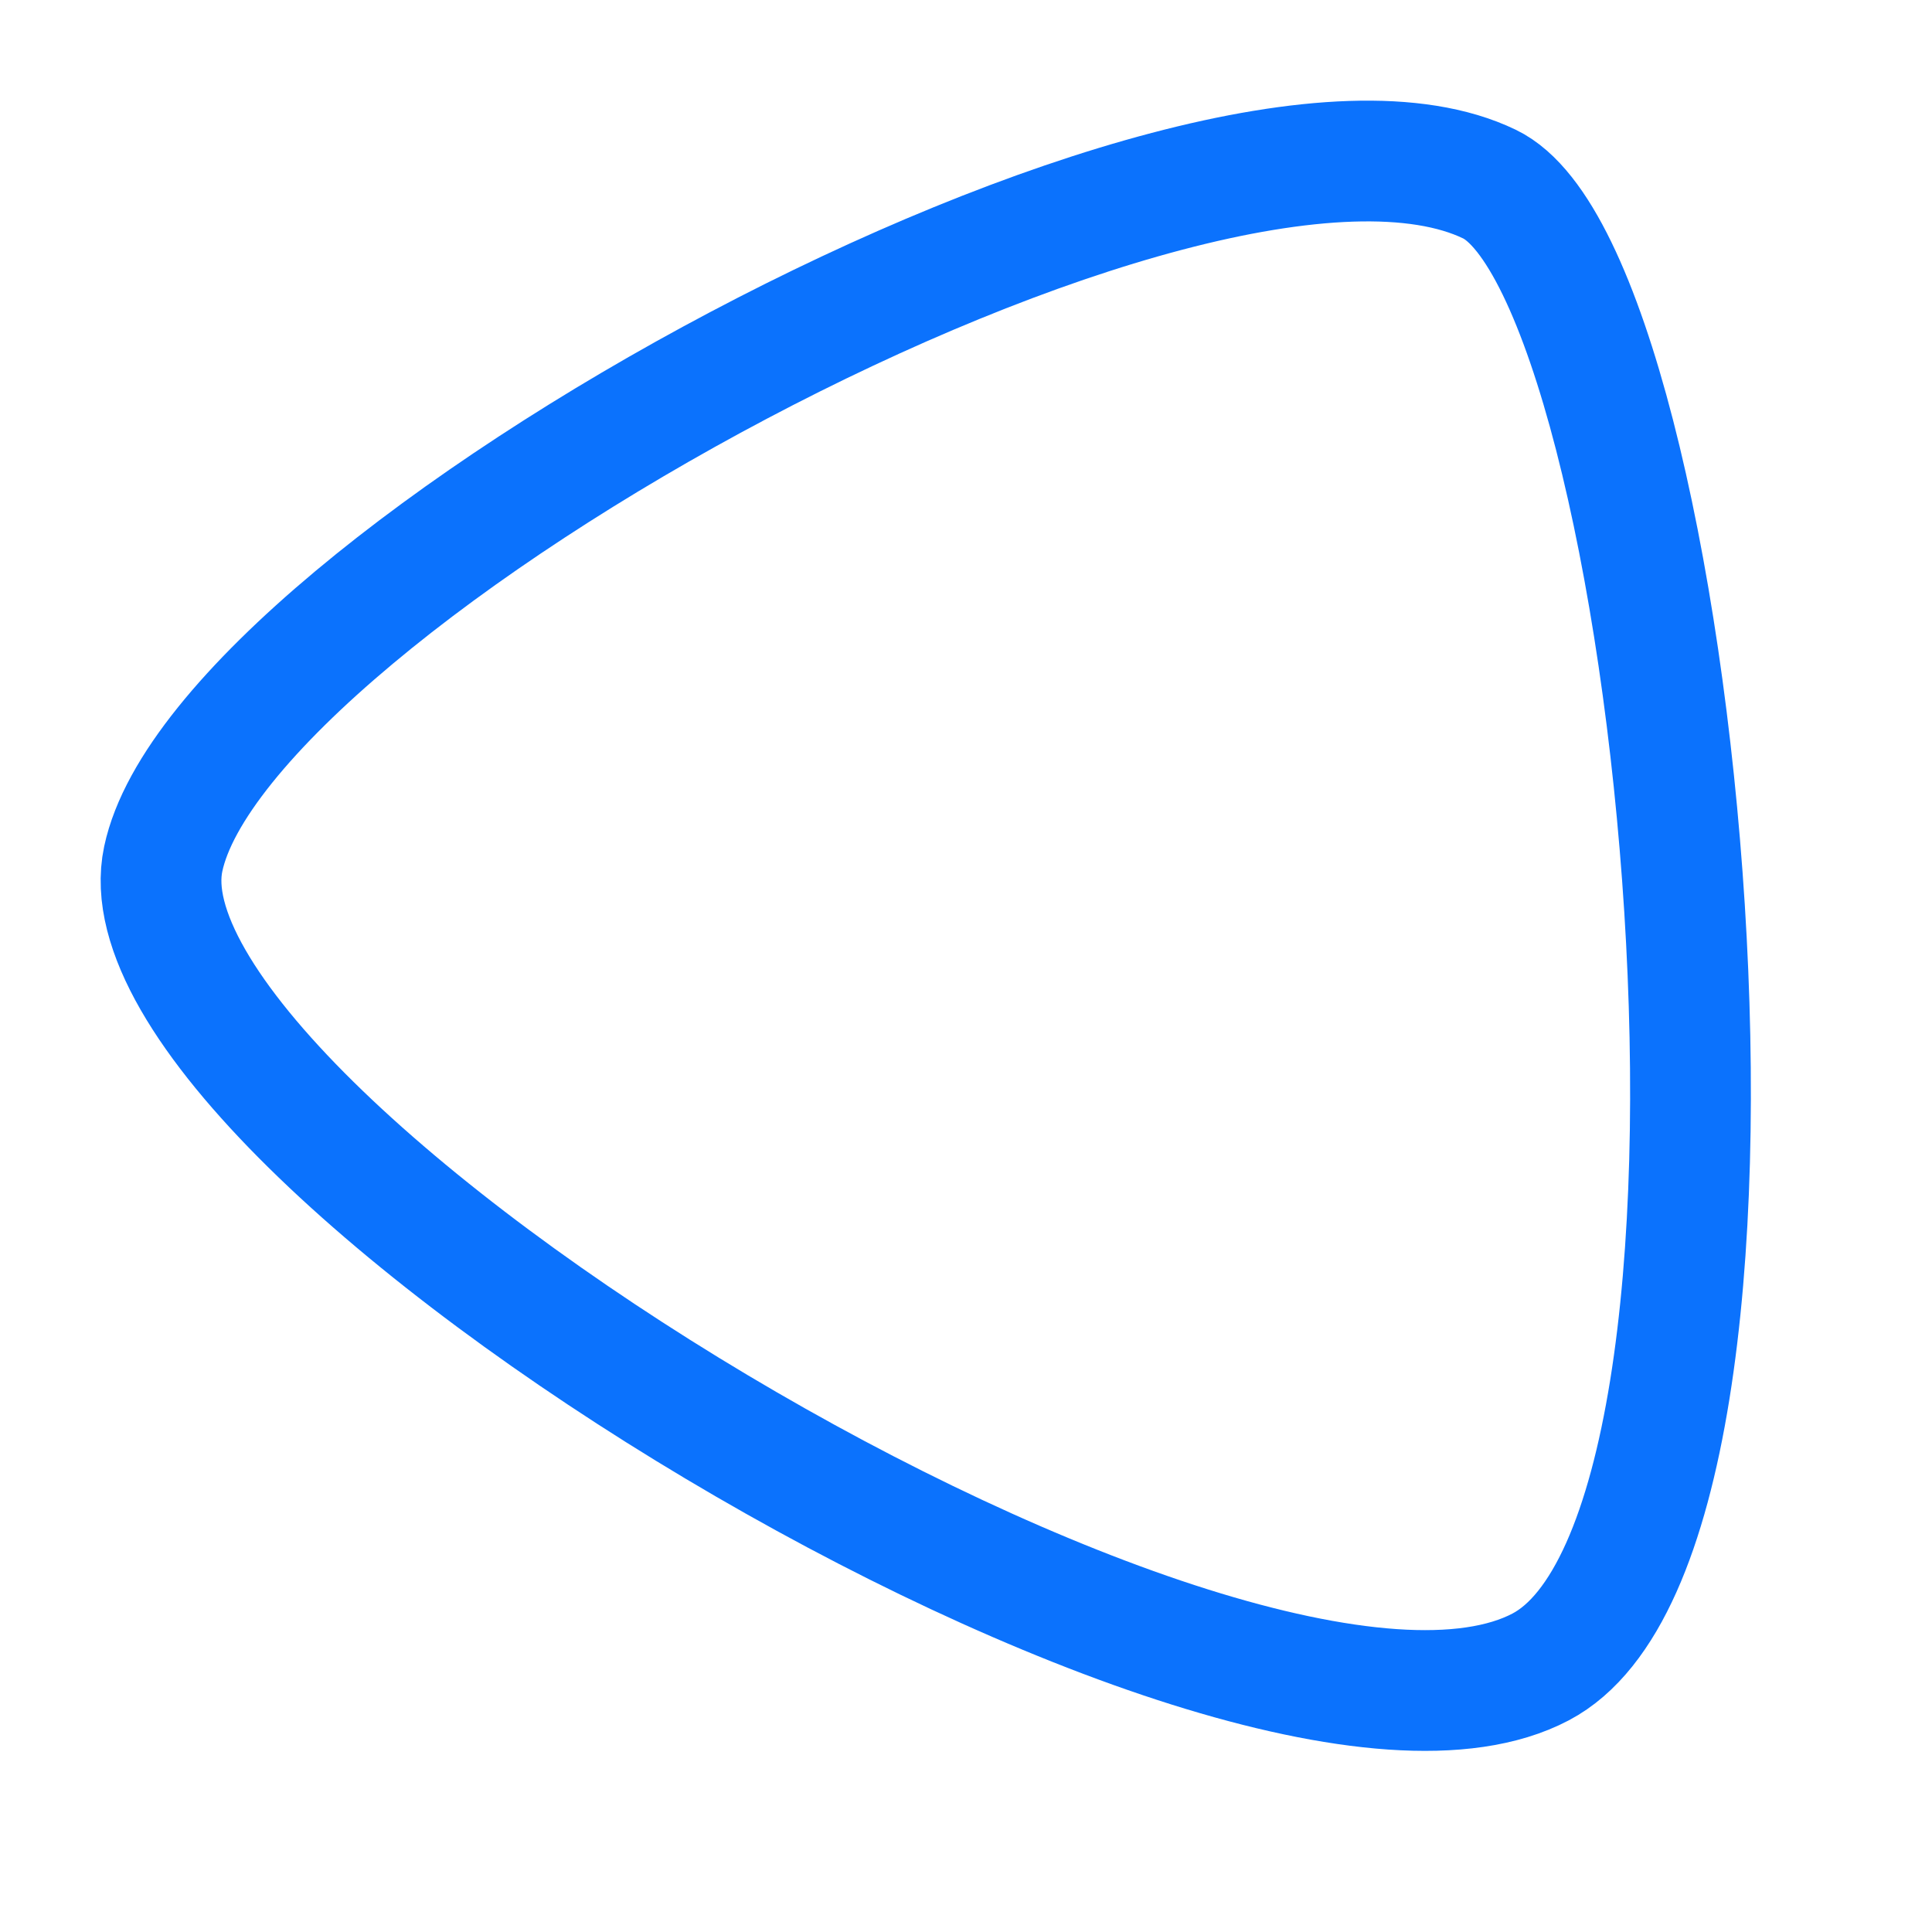
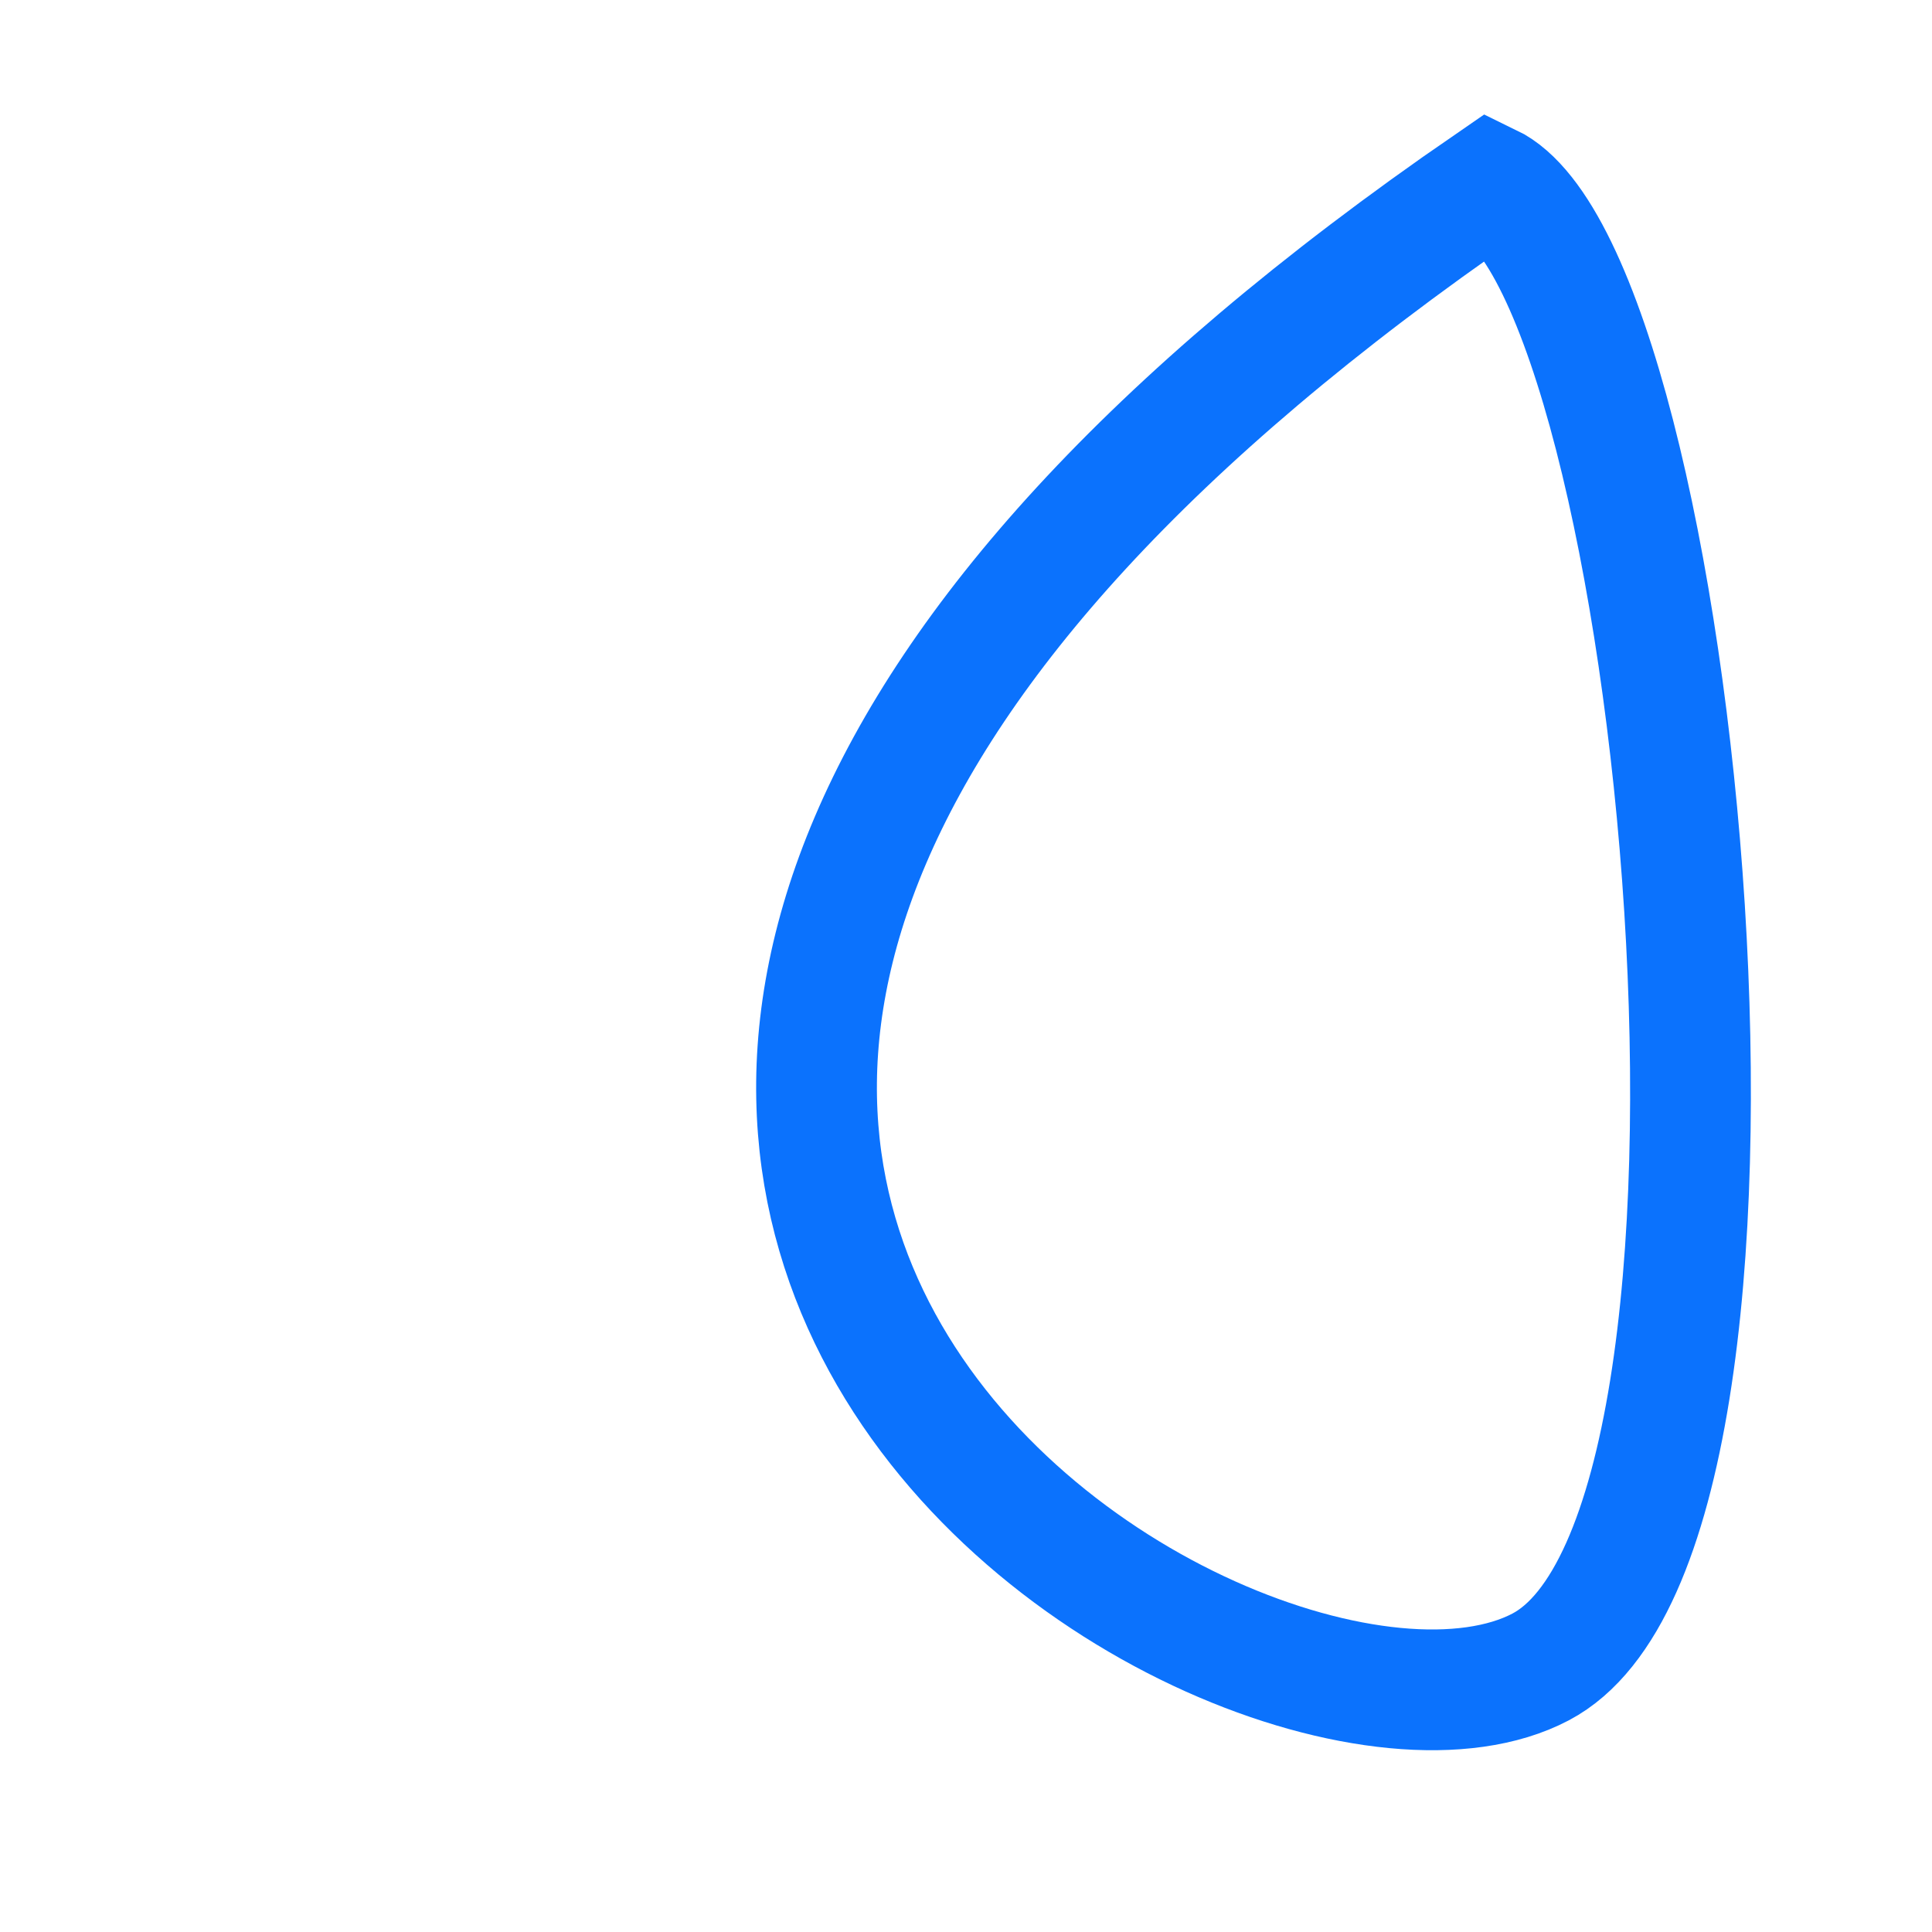
<svg xmlns="http://www.w3.org/2000/svg" width="24" height="24" viewBox="0 0 24 24" fill="none">
-   <path fill-rule="evenodd" clip-rule="evenodd" d="M18.503 2.287C14.868 0.534 2.755 7.251 2.028 10.669C1.293 14.12 15.384 22.686 19.139 20.707C22.386 18.996 20.869 3.428 18.503 2.287Z" stroke="#0B72FD" stroke-width="1.5" />
+   <path fill-rule="evenodd" clip-rule="evenodd" d="M18.503 2.287C1.293 14.12 15.384 22.686 19.139 20.707C22.386 18.996 20.869 3.428 18.503 2.287Z" stroke="#0B72FD" stroke-width="1.5" />
</svg>